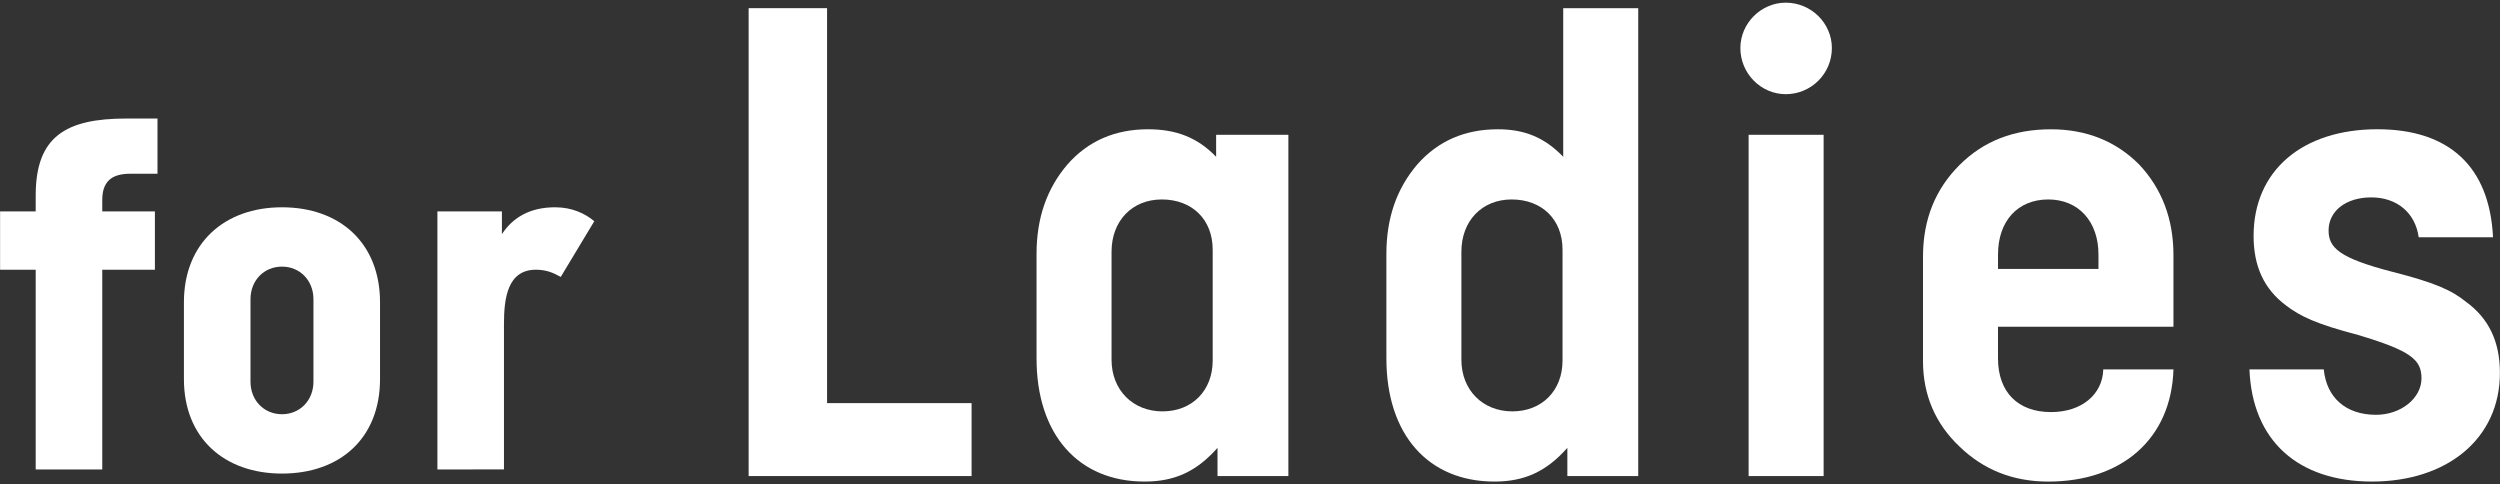
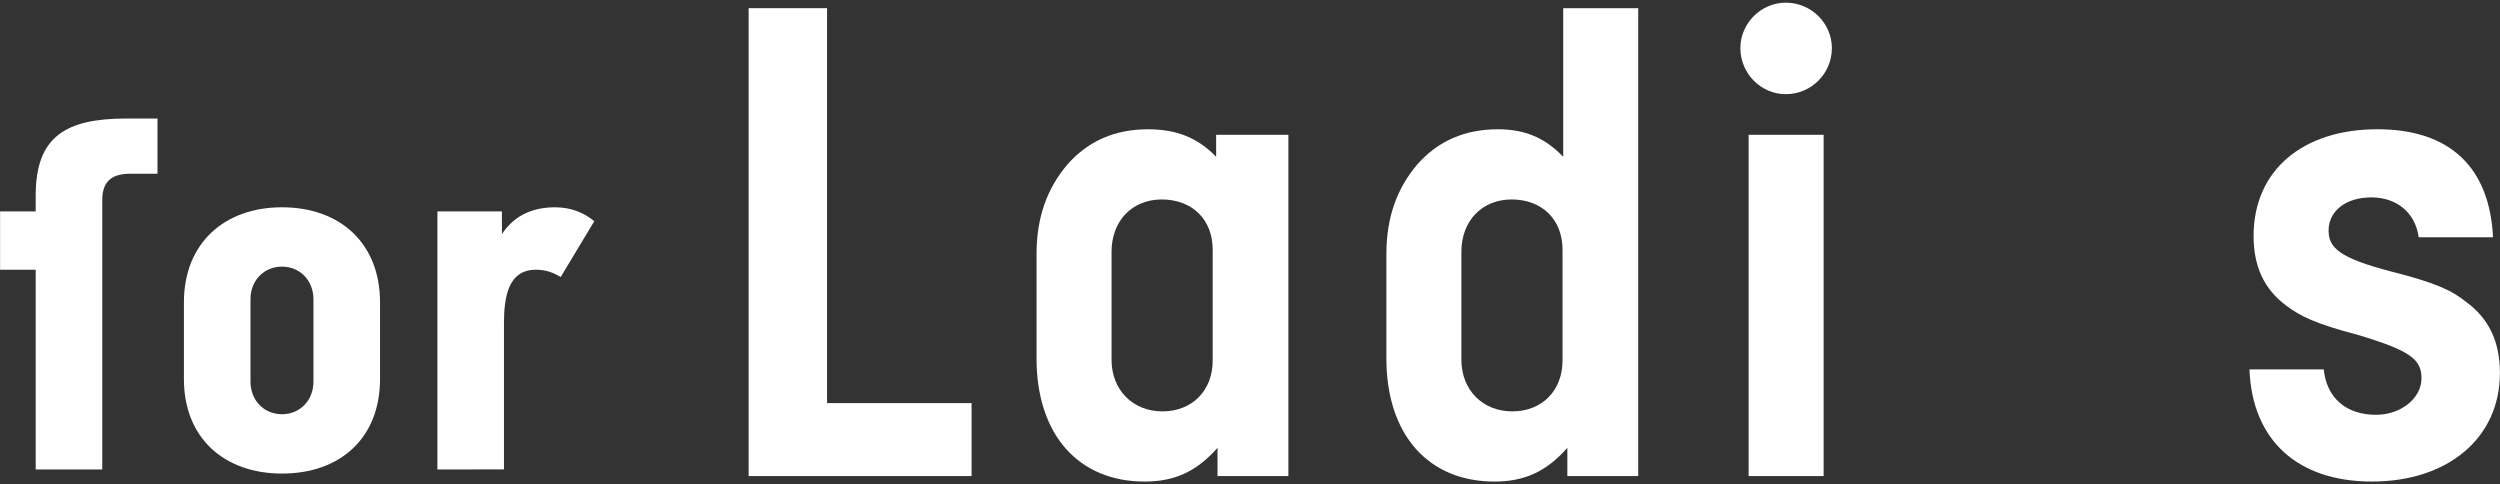
<svg xmlns="http://www.w3.org/2000/svg" version="1.1" x="0px" y="0px" viewBox="0 0 222 43" style="enable-background:new 0 0 222 43;" xml:space="preserve">
  <rect x="0" y="0" width="222" height="43" fill="#333333" stroke="none" />
  <style type="text/css">
	.st0{fill:#FFFFFF;}
</style>
-   <path class="st0" d="M3.17,41.687V23.952H0.008v-5.179H3.17v-1.42c0-5.225,2.658-6.828,8.065-6.828h2.75v4.903h-2.429  c-1.741,0-2.475,0.779-2.475,2.337v1.008h4.674v5.179H9.081v17.734H3.17z" />
+   <path class="st0" d="M3.17,41.687V23.952H0.008v-5.179H3.17v-1.42c0-5.225,2.658-6.828,8.065-6.828h2.75v4.903h-2.429  c-1.741,0-2.475,0.779-2.475,2.337v1.008v5.179H9.081v17.734H3.17z" />
  <path class="st0" d="M33.746,33.667c0,5.224-3.528,8.386-8.707,8.386c-5.133,0-8.707-3.162-8.707-8.386v-6.828  c0-5.224,3.574-8.432,8.707-8.432c5.178,0,8.707,3.208,8.707,8.432V33.667z M27.834,26.564c0-1.65-1.191-2.888-2.795-2.888  c-1.604,0-2.795,1.237-2.795,2.888v7.332c0,1.649,1.191,2.887,2.795,2.887c1.604,0,2.795-1.237,2.795-2.887V26.564z" />
  <path class="st0" d="M38.842,41.687V18.773h5.728v2.017c0.962-1.467,2.475-2.383,4.72-2.383c1.512,0,2.658,0.55,3.482,1.237  l-2.979,4.949c-0.642-0.367-1.283-0.642-2.2-0.642c-2.52,0-2.841,2.521-2.841,4.812v12.923H38.842z" />
  <path class="st0" d="M86.276,35.797v6.477H66.479V0.726h6.965v35.071H86.276z" />
  <path class="st0" d="M114.408,11.968v30.306h-6.293v-2.505c-1.894,2.139-3.85,2.994-6.477,2.994c-5.866,0-9.593-4.155-9.593-10.937  v-9.288c0-3.177,0.917-5.804,2.75-7.942c1.833-2.078,4.216-3.116,7.148-3.116c2.505,0,4.399,0.733,6.049,2.444v-1.956H114.408z   M107.687,32.009v-9.837c0-2.688-1.833-4.46-4.521-4.46c-2.627,0-4.46,1.894-4.46,4.644v9.593c0,2.688,1.894,4.582,4.521,4.582  S107.687,34.697,107.687,32.009z" />
  <path class="st0" d="M145.474,0.726v41.548h-6.293v-2.505c-1.894,2.139-3.85,2.994-6.477,2.994c-5.866,0-9.593-4.155-9.593-10.937  v-9.288c0-3.177,0.917-5.804,2.75-7.942c1.833-2.078,4.216-3.116,7.148-3.116c2.383,0,4.155,0.733,5.805,2.444V0.726H145.474z   M138.753,32.009v-9.837c0-2.688-1.833-4.46-4.521-4.46c-2.627,0-4.46,1.894-4.46,4.644v9.593c0,2.688,1.894,4.582,4.521,4.582  C136.92,36.53,138.753,34.697,138.753,32.009z" />
  <path class="st0" d="M158.577,8.363c-2.199,0-4.032-1.833-4.032-4.094c0-2.199,1.833-4.032,4.032-4.032  c2.261,0,4.094,1.833,4.094,4.032C162.671,6.53,160.838,8.363,158.577,8.363z M161.938,11.968v30.306h-6.66V11.968H161.938z" />
-   <path class="st0" d="M193.003,29.015h-15.581v2.812c0,2.993,1.772,4.766,4.705,4.766c2.75,0,4.583-1.589,4.644-3.788h6.232  c-0.183,6.109-4.521,9.959-11.12,9.959c-3.116,0-5.743-1.039-7.882-3.116c-2.139-2.017-3.238-4.582-3.238-7.576v-9.287  c0-3.3,1.1-5.988,3.238-8.127s4.827-3.177,8.126-3.177c3.116,0,5.743,1.038,7.821,3.116c2.016,2.139,3.055,4.827,3.055,8.065V29.015  z M177.423,23.883h8.921V22.6c0-2.933-1.772-4.888-4.46-4.888s-4.46,1.894-4.46,4.888V23.883z" />
  <path class="st0" d="M221.381,21.072h-6.599c-0.305-2.2-1.955-3.544-4.216-3.544s-3.788,1.222-3.788,2.933  c0,1.527,0.917,2.444,5.621,3.666c3.85,0.978,5.316,1.649,6.599,2.688c2.016,1.467,2.994,3.544,2.994,6.293  c0,5.866-4.705,9.654-11.365,9.654c-6.538,0-10.631-3.604-10.875-9.959h6.599c0.245,2.505,1.955,4.032,4.644,4.032  c2.2,0,4.033-1.467,4.033-3.238c0-1.649-0.917-2.444-5.621-3.85c-3.727-0.978-5.132-1.649-6.416-2.627  c-1.955-1.467-2.872-3.482-2.872-6.171c0-5.805,4.338-9.471,10.998-9.471C217.47,11.479,221.075,14.778,221.381,21.072z" />
</svg>